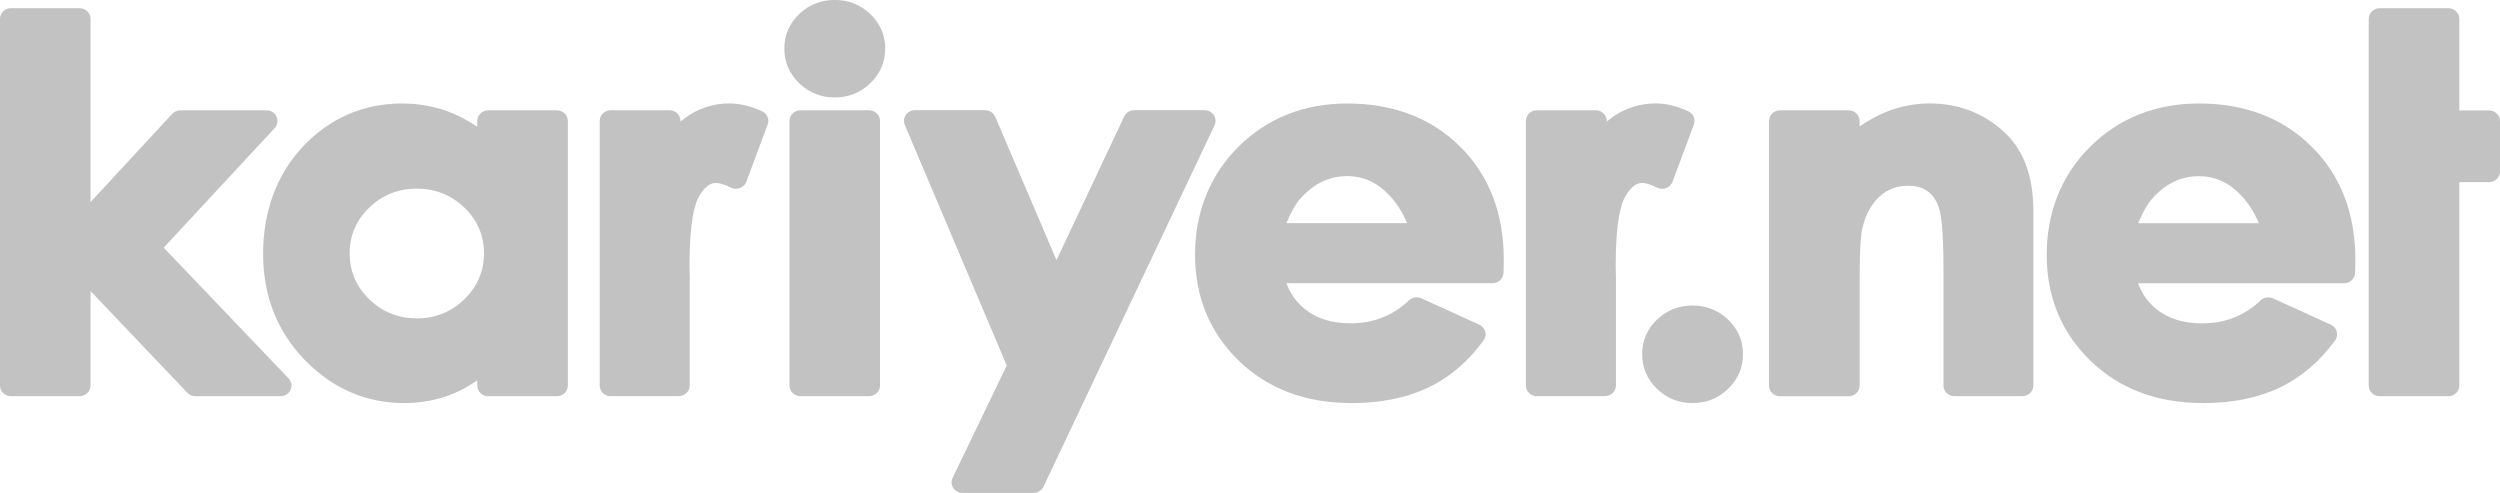
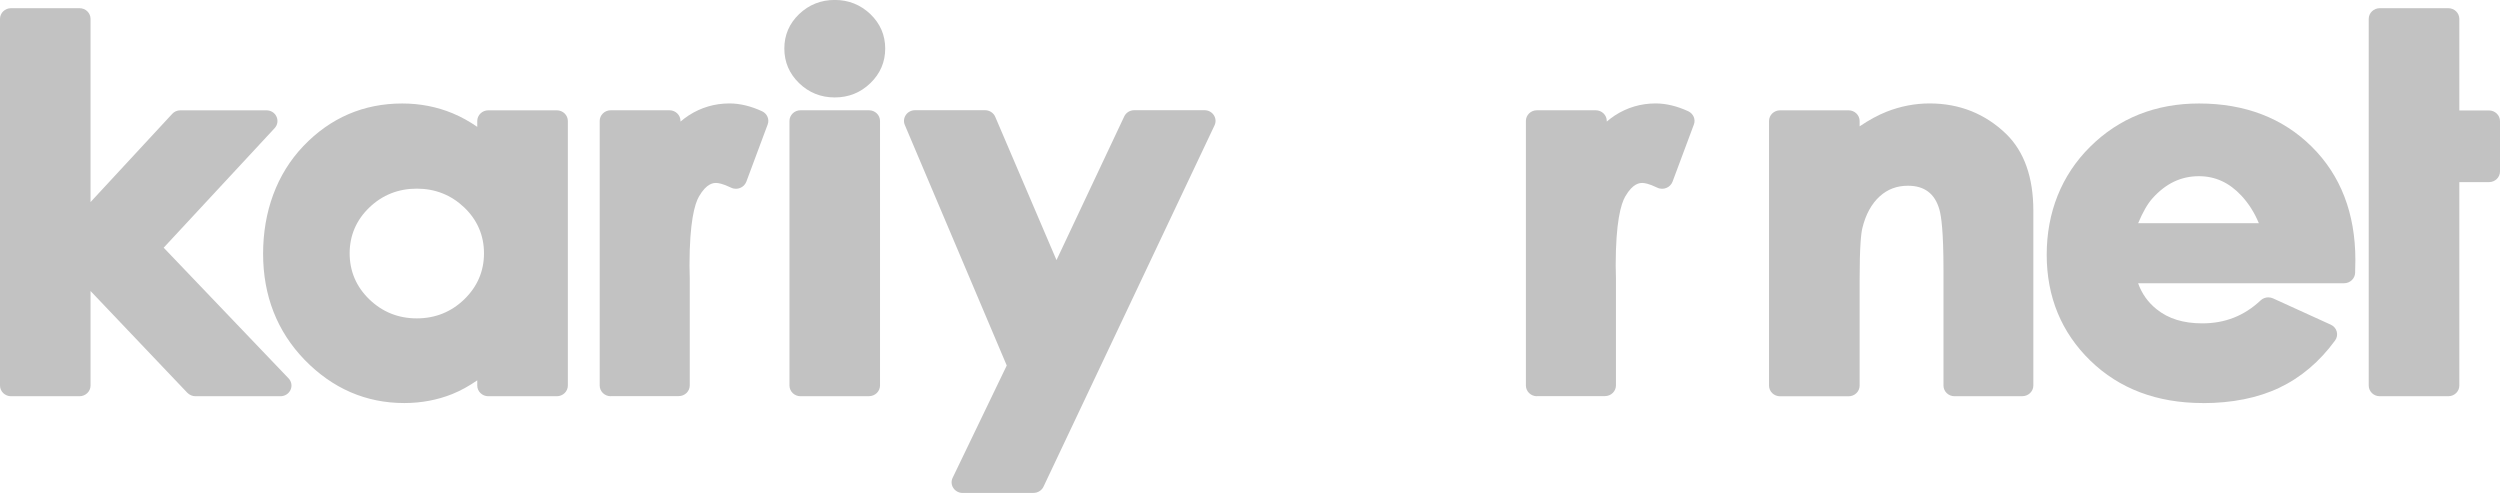
<svg xmlns="http://www.w3.org/2000/svg" width="142" height="28" viewBox="0 0 142 28" fill="none">
  <g clip-path="url(#clip0_1406_7568)">
    <path d="M11.103 22.506C10.929 22.506 10.762 22.432 10.64 22.31L5.143 16.53V21.899C5.143 22.233 4.861 22.506 4.516 22.506H0.626C0.282 22.506 0 22.233 0 21.899V1.072C0 0.735 0.282 0.465 0.626 0.465H4.516C4.864 0.465 5.143 0.738 5.143 1.072V11.477L9.781 6.468C9.899 6.337 10.066 6.266 10.247 6.266H15.135C15.382 6.266 15.608 6.404 15.706 6.627C15.807 6.846 15.765 7.102 15.598 7.281L9.297 14.069L16.388 21.488C16.558 21.663 16.604 21.923 16.503 22.142C16.402 22.364 16.179 22.506 15.929 22.506H11.096H11.103Z" fill="#C2C2C2" />
    <path d="M34.689 22.506C34.345 22.506 34.063 22.233 34.063 21.899V6.869C34.063 6.536 34.345 6.263 34.689 6.263H38.026C38.37 6.263 38.652 6.536 38.652 6.869V6.907C38.802 6.778 38.955 6.664 39.118 6.556C39.818 6.104 40.597 5.875 41.432 5.875C42.027 5.875 42.654 6.027 43.287 6.32C43.576 6.455 43.715 6.782 43.603 7.072L42.393 10.318C42.33 10.483 42.201 10.614 42.034 10.678C41.958 10.709 41.881 10.722 41.801 10.722C41.704 10.722 41.61 10.702 41.523 10.658C41.043 10.425 40.785 10.392 40.674 10.392C40.542 10.392 40.145 10.392 39.703 11.157C39.456 11.585 39.164 12.616 39.164 15.084L39.178 15.805V21.892C39.178 22.226 38.899 22.499 38.551 22.499H34.689V22.506Z" fill="#C2C2C2" />
    <path d="M45.468 22.506C45.124 22.506 44.842 22.233 44.842 21.899V6.869C44.842 6.536 45.124 6.263 45.468 6.263H49.358C49.703 6.263 49.985 6.536 49.985 6.869V21.896C49.985 22.23 49.703 22.503 49.358 22.503H45.468V22.506Z" fill="#C2C2C2" />
    <path d="M54.678 28C54.463 28 54.264 27.892 54.149 27.72C54.035 27.545 54.017 27.326 54.111 27.137L57.183 20.76L51.394 7.099C51.314 6.913 51.335 6.701 51.453 6.529C51.568 6.361 51.766 6.259 51.971 6.259H55.948C56.202 6.259 56.432 6.408 56.529 6.634L60.009 14.774L63.857 6.613C63.958 6.398 64.18 6.259 64.427 6.259H68.415C68.631 6.259 68.829 6.364 68.944 6.539C69.058 6.714 69.076 6.93 68.986 7.119L59.271 27.643C59.17 27.858 58.947 27.997 58.7 27.997H54.682L54.678 28Z" fill="#C2C2C2" />
    <path d="M87.297 22.506C86.953 22.506 86.671 22.233 86.671 21.899V6.869C86.671 6.536 86.95 6.263 87.297 6.263H90.634C90.982 6.263 91.264 6.536 91.264 6.869V6.907C91.41 6.778 91.567 6.664 91.727 6.556C92.426 6.104 93.205 5.875 94.04 5.875C94.635 5.875 95.258 6.027 95.895 6.32C96.184 6.458 96.323 6.782 96.212 7.072L95.001 10.318C94.938 10.483 94.809 10.614 94.642 10.678C94.566 10.709 94.489 10.722 94.409 10.722C94.312 10.722 94.218 10.702 94.131 10.658C93.651 10.425 93.393 10.392 93.285 10.392C93.153 10.392 92.757 10.392 92.315 11.157C92.068 11.585 91.772 12.613 91.772 15.084L91.786 15.805V21.892C91.786 22.226 91.507 22.499 91.159 22.499H87.297V22.506Z" fill="#C2C2C2" />
    <path d="M47.413 5.535C46.627 5.535 45.945 5.262 45.388 4.722C44.832 4.183 44.55 3.522 44.55 2.757C44.55 1.992 44.832 1.335 45.388 0.802C45.945 0.27 46.627 -0.003 47.413 -0.003C48.2 -0.003 48.878 0.27 49.438 0.802C49.995 1.338 50.28 1.996 50.28 2.757C50.28 3.519 49.998 4.183 49.438 4.722C48.882 5.262 48.2 5.535 47.413 5.535Z" fill="#C2C2C2" />
-     <path d="M76.745 22.893C74.152 22.893 72.002 22.081 70.356 20.483C68.714 18.886 67.879 16.86 67.879 14.467C67.879 12.074 68.711 9.957 70.346 8.332C71.988 6.704 74.069 5.878 76.532 5.878C79.138 5.878 81.296 6.704 82.938 8.332C84.58 9.957 85.415 12.117 85.415 14.757L85.401 15.488C85.394 15.819 85.116 16.085 84.775 16.085H73.07C73.286 16.678 73.627 17.163 74.118 17.558C74.793 18.1 75.641 18.363 76.72 18.363C78.014 18.363 79.1 17.935 80.032 17.059C80.151 16.944 80.311 16.887 80.471 16.887C80.561 16.887 80.652 16.907 80.739 16.944L84.016 18.438C84.183 18.515 84.309 18.657 84.357 18.832C84.406 19.007 84.371 19.192 84.263 19.337C83.39 20.541 82.322 21.448 81.09 22.027C79.869 22.604 78.411 22.897 76.751 22.897L76.745 22.893ZM79.921 12.677C79.678 12.08 79.347 11.565 78.936 11.116C78.241 10.368 77.451 10.004 76.518 10.004C75.502 10.004 74.639 10.419 73.877 11.265C73.599 11.571 73.331 12.04 73.067 12.674H79.921V12.677Z" fill="#C2C2C2" />
    <path d="M111.016 22.506C110.672 22.506 110.39 22.236 110.39 21.899V15.32C110.39 13.162 110.265 12.276 110.16 11.909C110.028 11.447 109.819 11.113 109.517 10.884C109.214 10.658 108.838 10.55 108.372 10.55C107.742 10.55 107.22 10.746 106.771 11.15C106.302 11.575 105.968 12.185 105.78 12.964C105.71 13.254 105.627 13.995 105.627 15.873V21.903C105.627 22.24 105.345 22.509 105 22.509H101.11C100.763 22.509 100.481 22.24 100.481 21.903V6.873C100.481 6.536 100.763 6.266 101.11 6.266H105C105.345 6.266 105.627 6.539 105.627 6.873V7.176C106.166 6.812 106.677 6.536 107.161 6.344C107.951 6.034 108.772 5.875 109.6 5.875C111.302 5.875 112.766 6.462 113.956 7.614C114.979 8.615 115.494 10.078 115.494 11.966V21.896C115.494 22.233 115.212 22.503 114.868 22.503H111.02L111.016 22.506Z" fill="#C2C2C2" />
    <path d="M135.17 22.506C134.826 22.506 134.544 22.236 134.544 21.899V1.072C134.544 0.738 134.826 0.465 135.17 0.465H139.063C139.408 0.465 139.69 0.738 139.69 1.072V6.273H141.374C141.718 6.273 142 6.546 142 6.88V9.738C142 10.075 141.718 10.345 141.374 10.345H139.69V21.899C139.69 22.236 139.408 22.506 139.063 22.506H135.17Z" fill="#C2C2C2" />
    <path d="M125.118 22.893C122.523 22.893 120.372 22.081 118.73 20.483C117.088 18.886 116.253 16.863 116.253 14.47C116.253 12.077 117.081 9.96 118.72 8.336C120.358 6.708 122.442 5.878 124.906 5.878C127.512 5.878 129.669 6.704 131.311 8.336C132.95 9.96 133.785 12.124 133.785 14.764L133.771 15.492C133.764 15.819 133.486 16.088 133.145 16.088H121.444C121.656 16.681 122.004 17.17 122.491 17.561C123.163 18.104 124.015 18.367 125.09 18.367C126.385 18.367 127.47 17.939 128.403 17.062C128.524 16.948 128.681 16.89 128.841 16.89C128.932 16.89 129.022 16.911 129.109 16.948L132.387 18.441C132.554 18.515 132.679 18.66 132.727 18.832C132.773 19.007 132.741 19.192 132.634 19.337C131.757 20.541 130.689 21.444 129.46 22.027C128.239 22.604 126.781 22.897 125.122 22.897L125.118 22.893ZM128.302 12.677C128.055 12.08 127.728 11.565 127.314 11.116C126.618 10.371 125.828 10.008 124.899 10.008C123.883 10.008 123.017 10.419 122.258 11.268C121.98 11.575 121.712 12.047 121.447 12.677H128.302Z" fill="#C2C2C2" />
-     <path d="M96.135 22.893C95.349 22.893 94.667 22.62 94.113 22.081C93.557 21.542 93.275 20.881 93.275 20.116C93.275 19.351 93.557 18.694 94.113 18.158C94.67 17.625 95.352 17.352 96.135 17.352C96.918 17.352 97.603 17.625 98.16 18.158C98.717 18.694 99.002 19.351 99.002 20.116C99.002 20.881 98.717 21.542 98.163 22.081C97.607 22.62 96.925 22.893 96.138 22.893H96.135Z" fill="#C2C2C2" />
    <path d="M22.96 22.893C20.789 22.893 18.886 22.068 17.306 20.443C15.741 18.828 14.944 16.796 14.944 14.413C14.944 12.03 15.713 9.889 17.233 8.295C18.764 6.691 20.654 5.878 22.849 5.878C23.861 5.878 24.825 6.067 25.716 6.438C26.2 6.64 26.662 6.896 27.108 7.206V6.873C27.108 6.539 27.39 6.266 27.734 6.266H31.627C31.975 6.266 32.254 6.539 32.254 6.873V21.899C32.254 22.233 31.975 22.506 31.627 22.506H27.734C27.39 22.506 27.108 22.233 27.108 21.899V21.602C26.638 21.93 26.165 22.189 25.692 22.381C24.853 22.718 23.934 22.893 22.964 22.893H22.96ZM23.674 18.084C24.721 18.084 25.629 17.72 26.37 17.002C27.111 16.284 27.491 15.407 27.491 14.389C27.491 13.371 27.111 12.495 26.37 11.784C25.625 11.076 24.721 10.715 23.674 10.715C22.626 10.715 21.718 11.076 20.981 11.784C20.239 12.495 19.86 13.375 19.86 14.389C19.86 15.404 20.236 16.287 20.977 17.002C21.718 17.72 22.626 18.084 23.674 18.084Z" fill="#C2C2C2" />
  </g>
  <defs>
    <clipPath id="clip0_1406_7568">
      <rect width="142" height="28" fill="white" />
    </clipPath>
  </defs>
</svg>